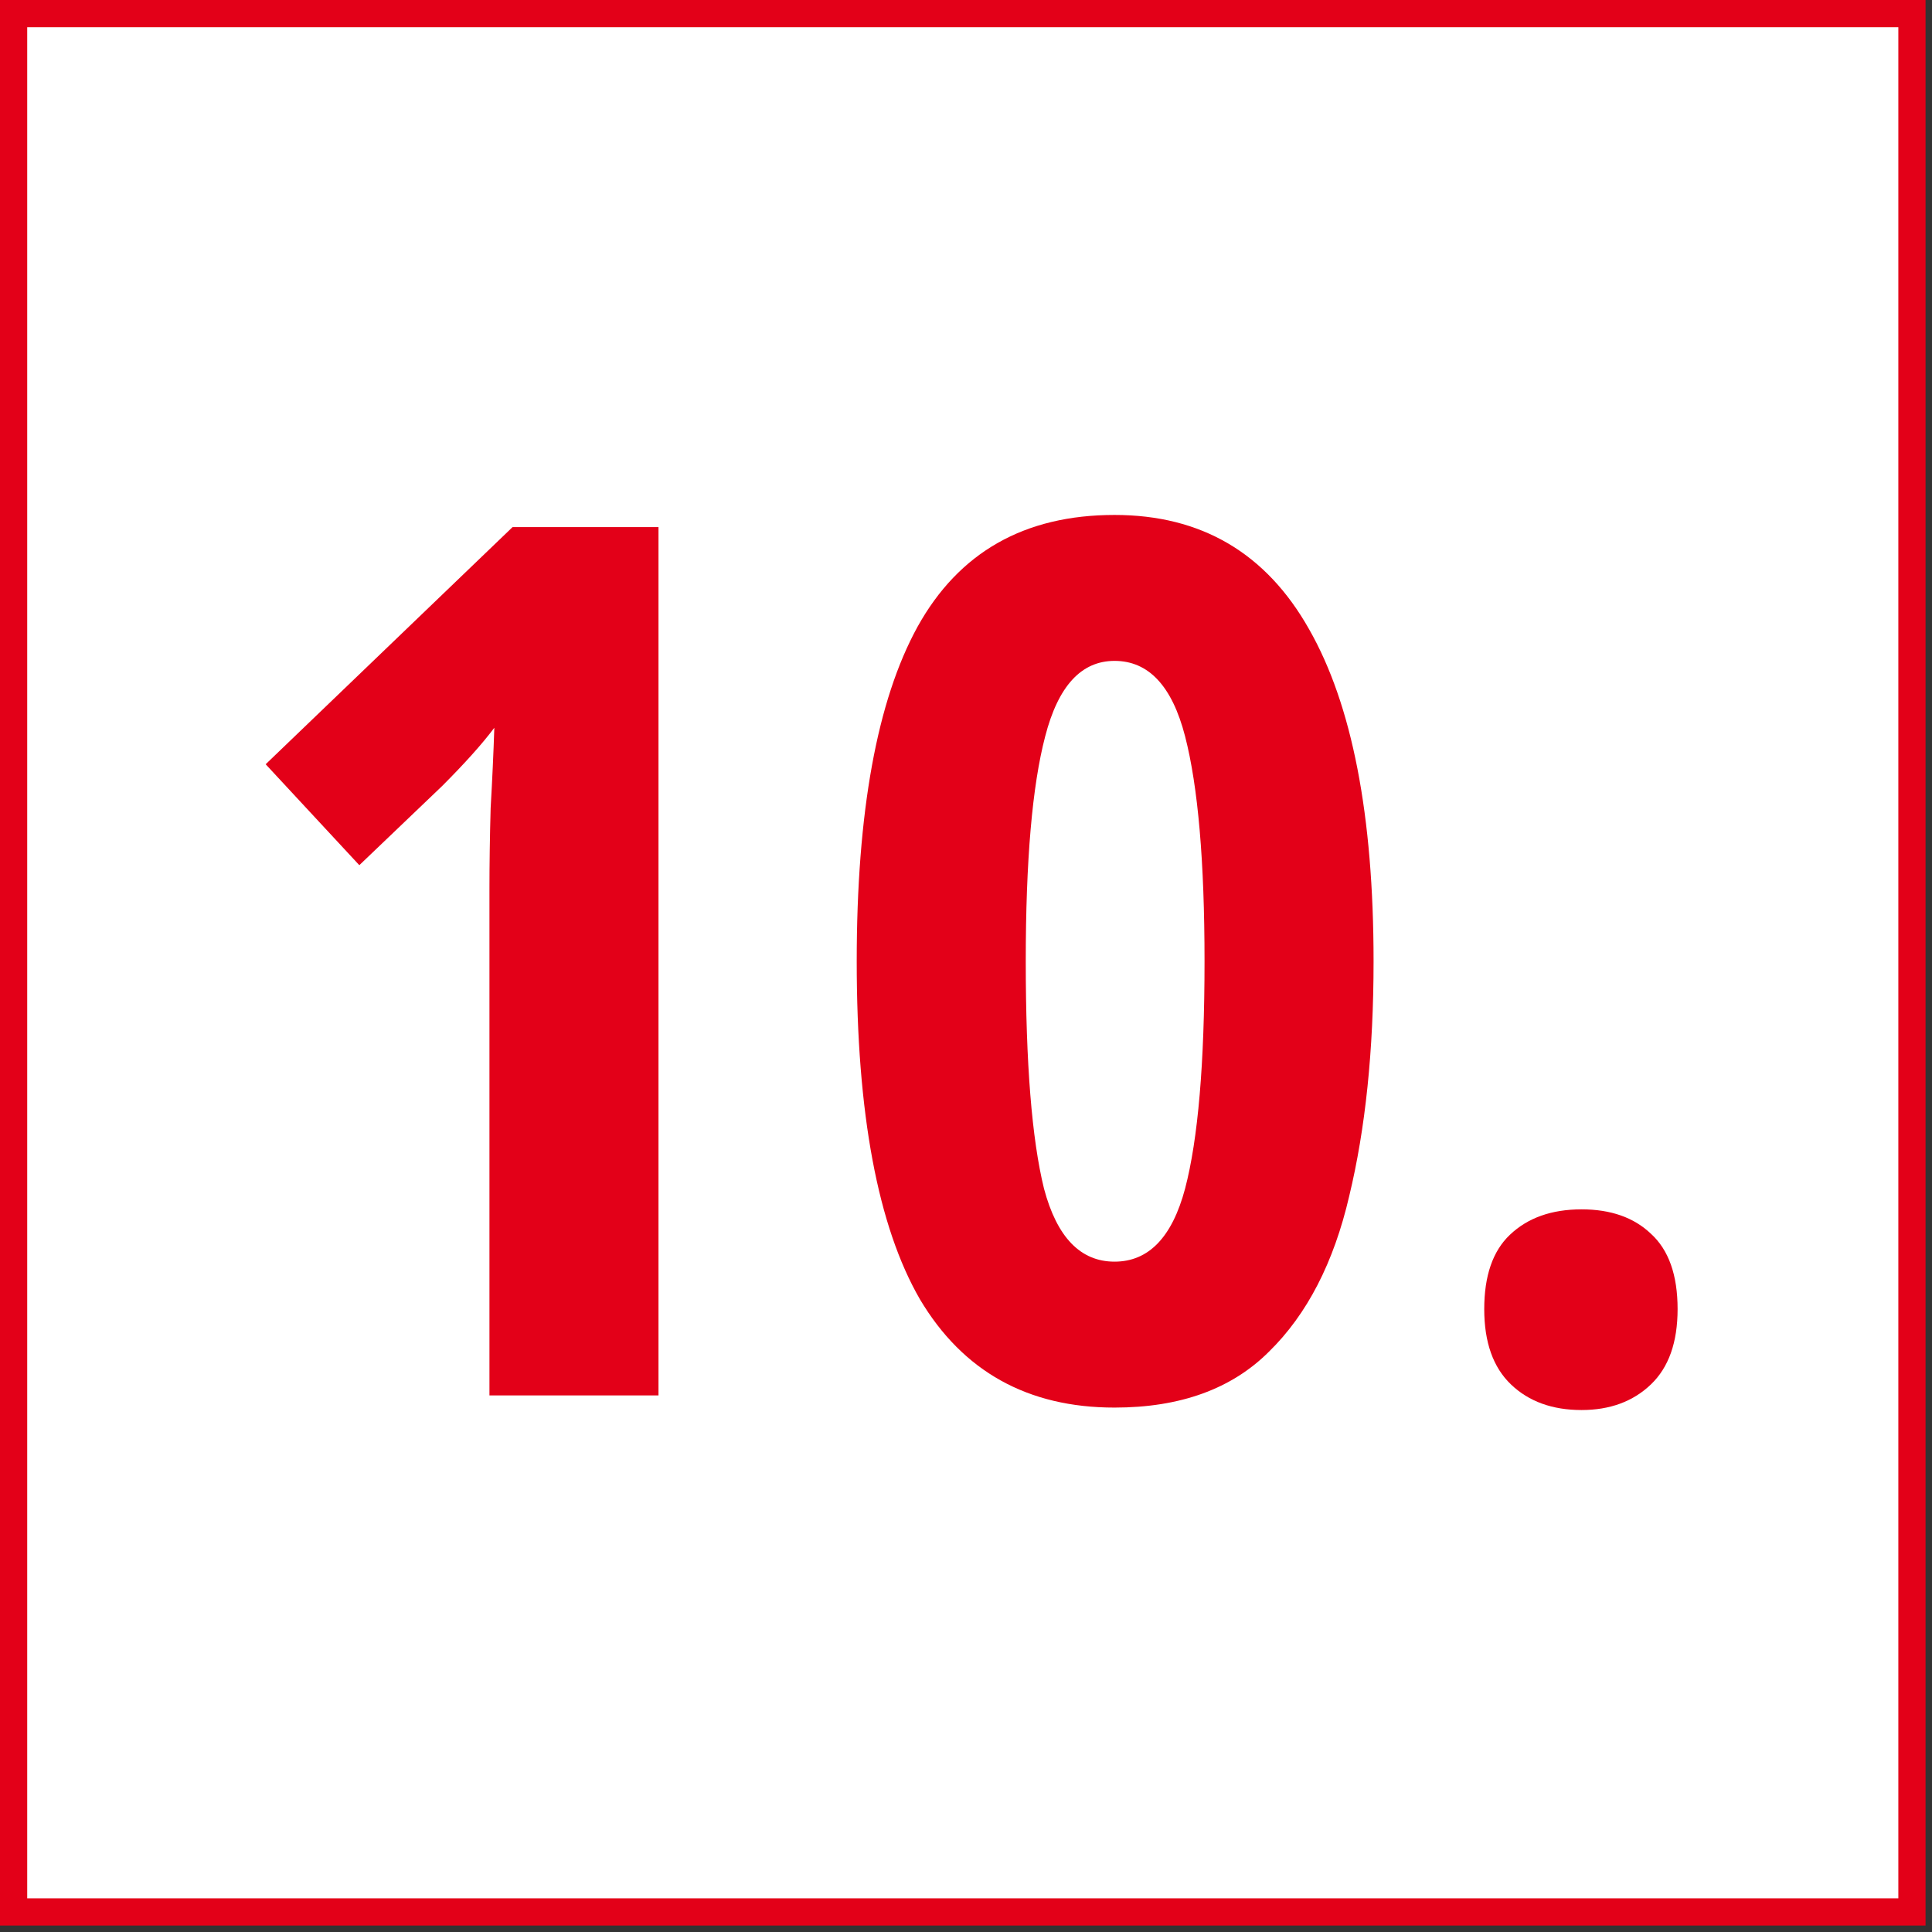
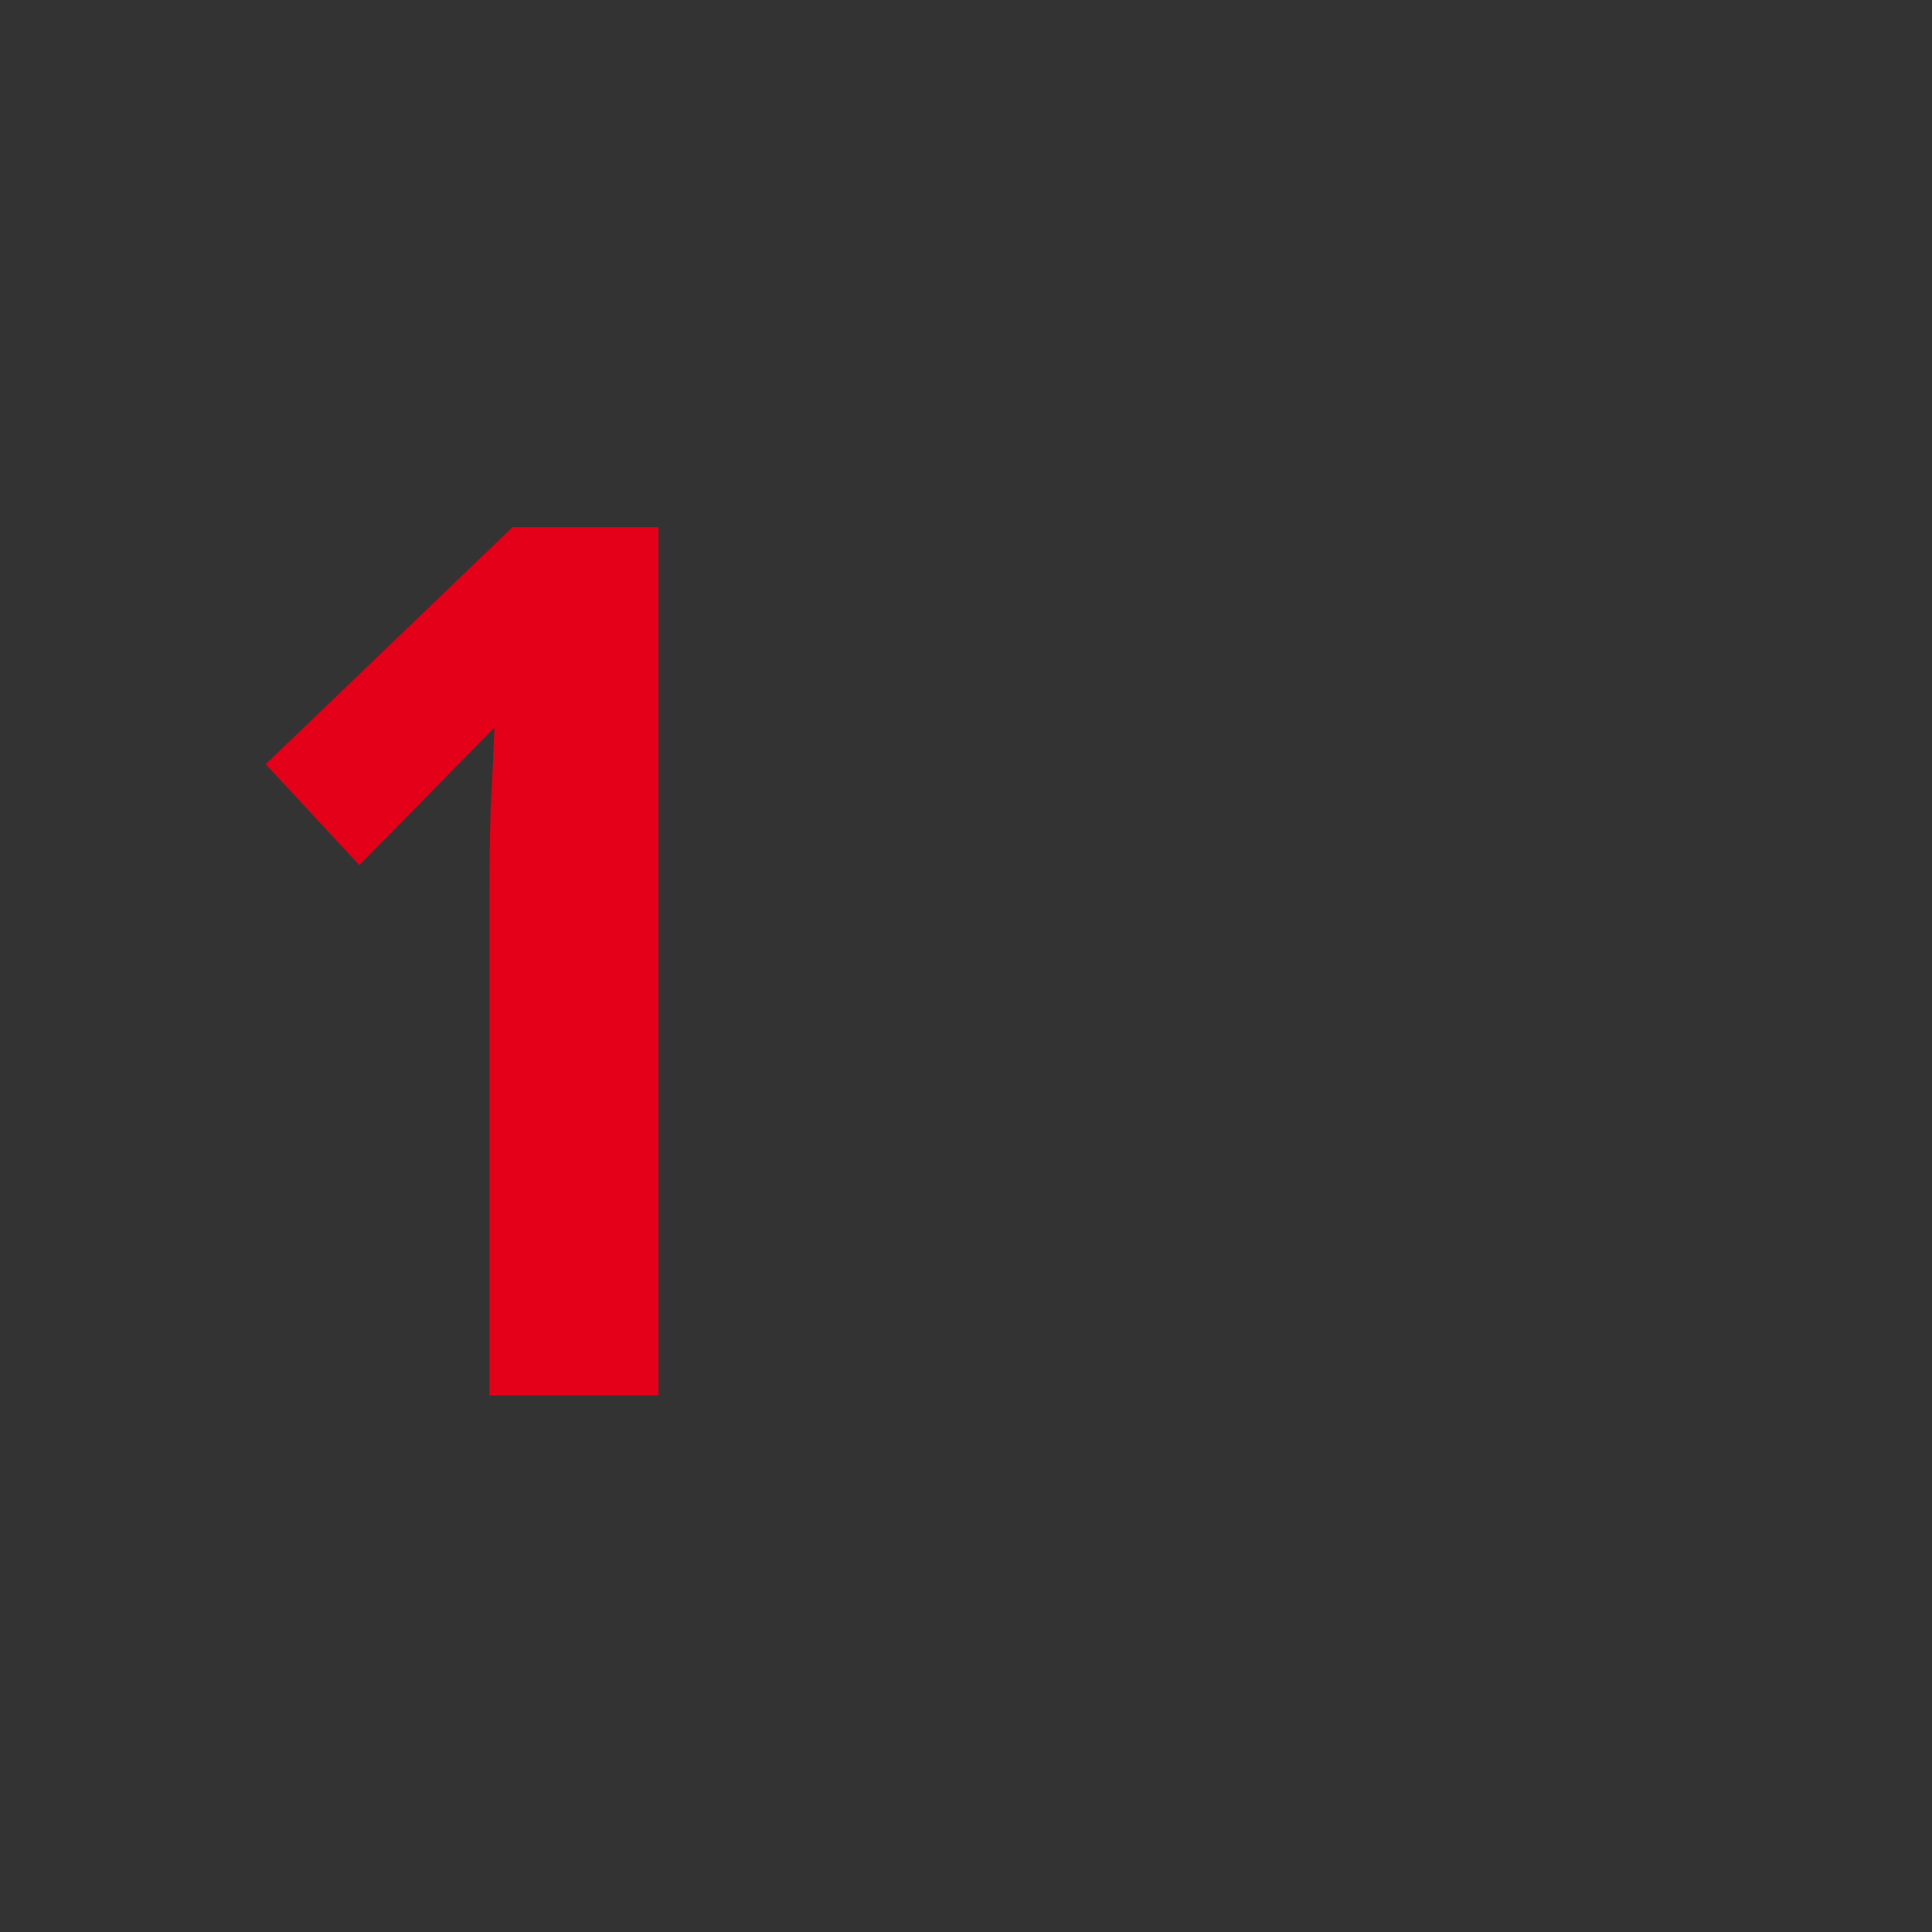
<svg xmlns="http://www.w3.org/2000/svg" width="71" height="71" viewBox="0 0 71 71" fill="none">
  <rect x="0" y="0" width="71" height="71" fill="#333333" stroke="none" />
-   <rect x="0.5" y="0.5" width="69.763" height="69.763" fill="white" />
-   <rect x="0.5" y="0.5" width="69.763" height="69.763" stroke="#E30018" />
-   <path d="M54.545 48.108C54.545 46.886 54.858 45.978 55.484 45.382C56.139 44.756 57.018 44.443 58.121 44.443C59.193 44.443 60.042 44.741 60.668 45.337C61.324 45.933 61.651 46.857 61.651 48.108C61.651 49.33 61.324 50.253 60.668 50.879C60.013 51.505 59.163 51.818 58.121 51.818C57.048 51.818 56.184 51.505 55.529 50.879C54.873 50.253 54.545 49.33 54.545 48.108Z" fill="#E30018" />
-   <path d="M50.478 35.326C50.478 38.603 50.18 41.479 49.584 43.952C49.018 46.395 48.035 48.302 46.635 49.672C45.264 51.043 43.372 51.728 40.959 51.728C37.771 51.728 35.387 50.402 33.808 47.75C32.259 45.069 31.484 40.927 31.484 35.326C31.484 29.844 32.229 25.747 33.718 23.035C35.238 20.294 37.651 18.924 40.959 18.924C44.147 18.924 46.53 20.324 48.109 23.125C49.689 25.896 50.478 29.963 50.478 35.326ZM37.696 35.326C37.696 39.08 37.92 41.866 38.367 43.683C38.843 45.471 39.707 46.365 40.959 46.365C42.21 46.365 43.074 45.471 43.551 43.683C44.028 41.866 44.266 39.08 44.266 35.326C44.266 31.661 44.028 28.905 43.551 27.058C43.074 25.21 42.21 24.287 40.959 24.287C39.737 24.287 38.888 25.21 38.411 27.058C37.934 28.875 37.696 31.631 37.696 35.326Z" fill="#E30018" />
-   <path d="M24.199 51.281H17.987V32.689C17.987 31.736 18.002 30.737 18.031 29.695C18.091 28.652 18.136 27.669 18.166 26.745C17.719 27.341 17.078 28.056 16.244 28.89L13.205 31.795L9.763 28.086L18.836 19.371H24.199V51.281Z" fill="#E30018" />
+   <path d="M24.199 51.281H17.987V32.689C17.987 31.736 18.002 30.737 18.031 29.695C18.091 28.652 18.136 27.669 18.166 26.745L13.205 31.795L9.763 28.086L18.836 19.371H24.199V51.281Z" fill="#E30018" />
</svg>